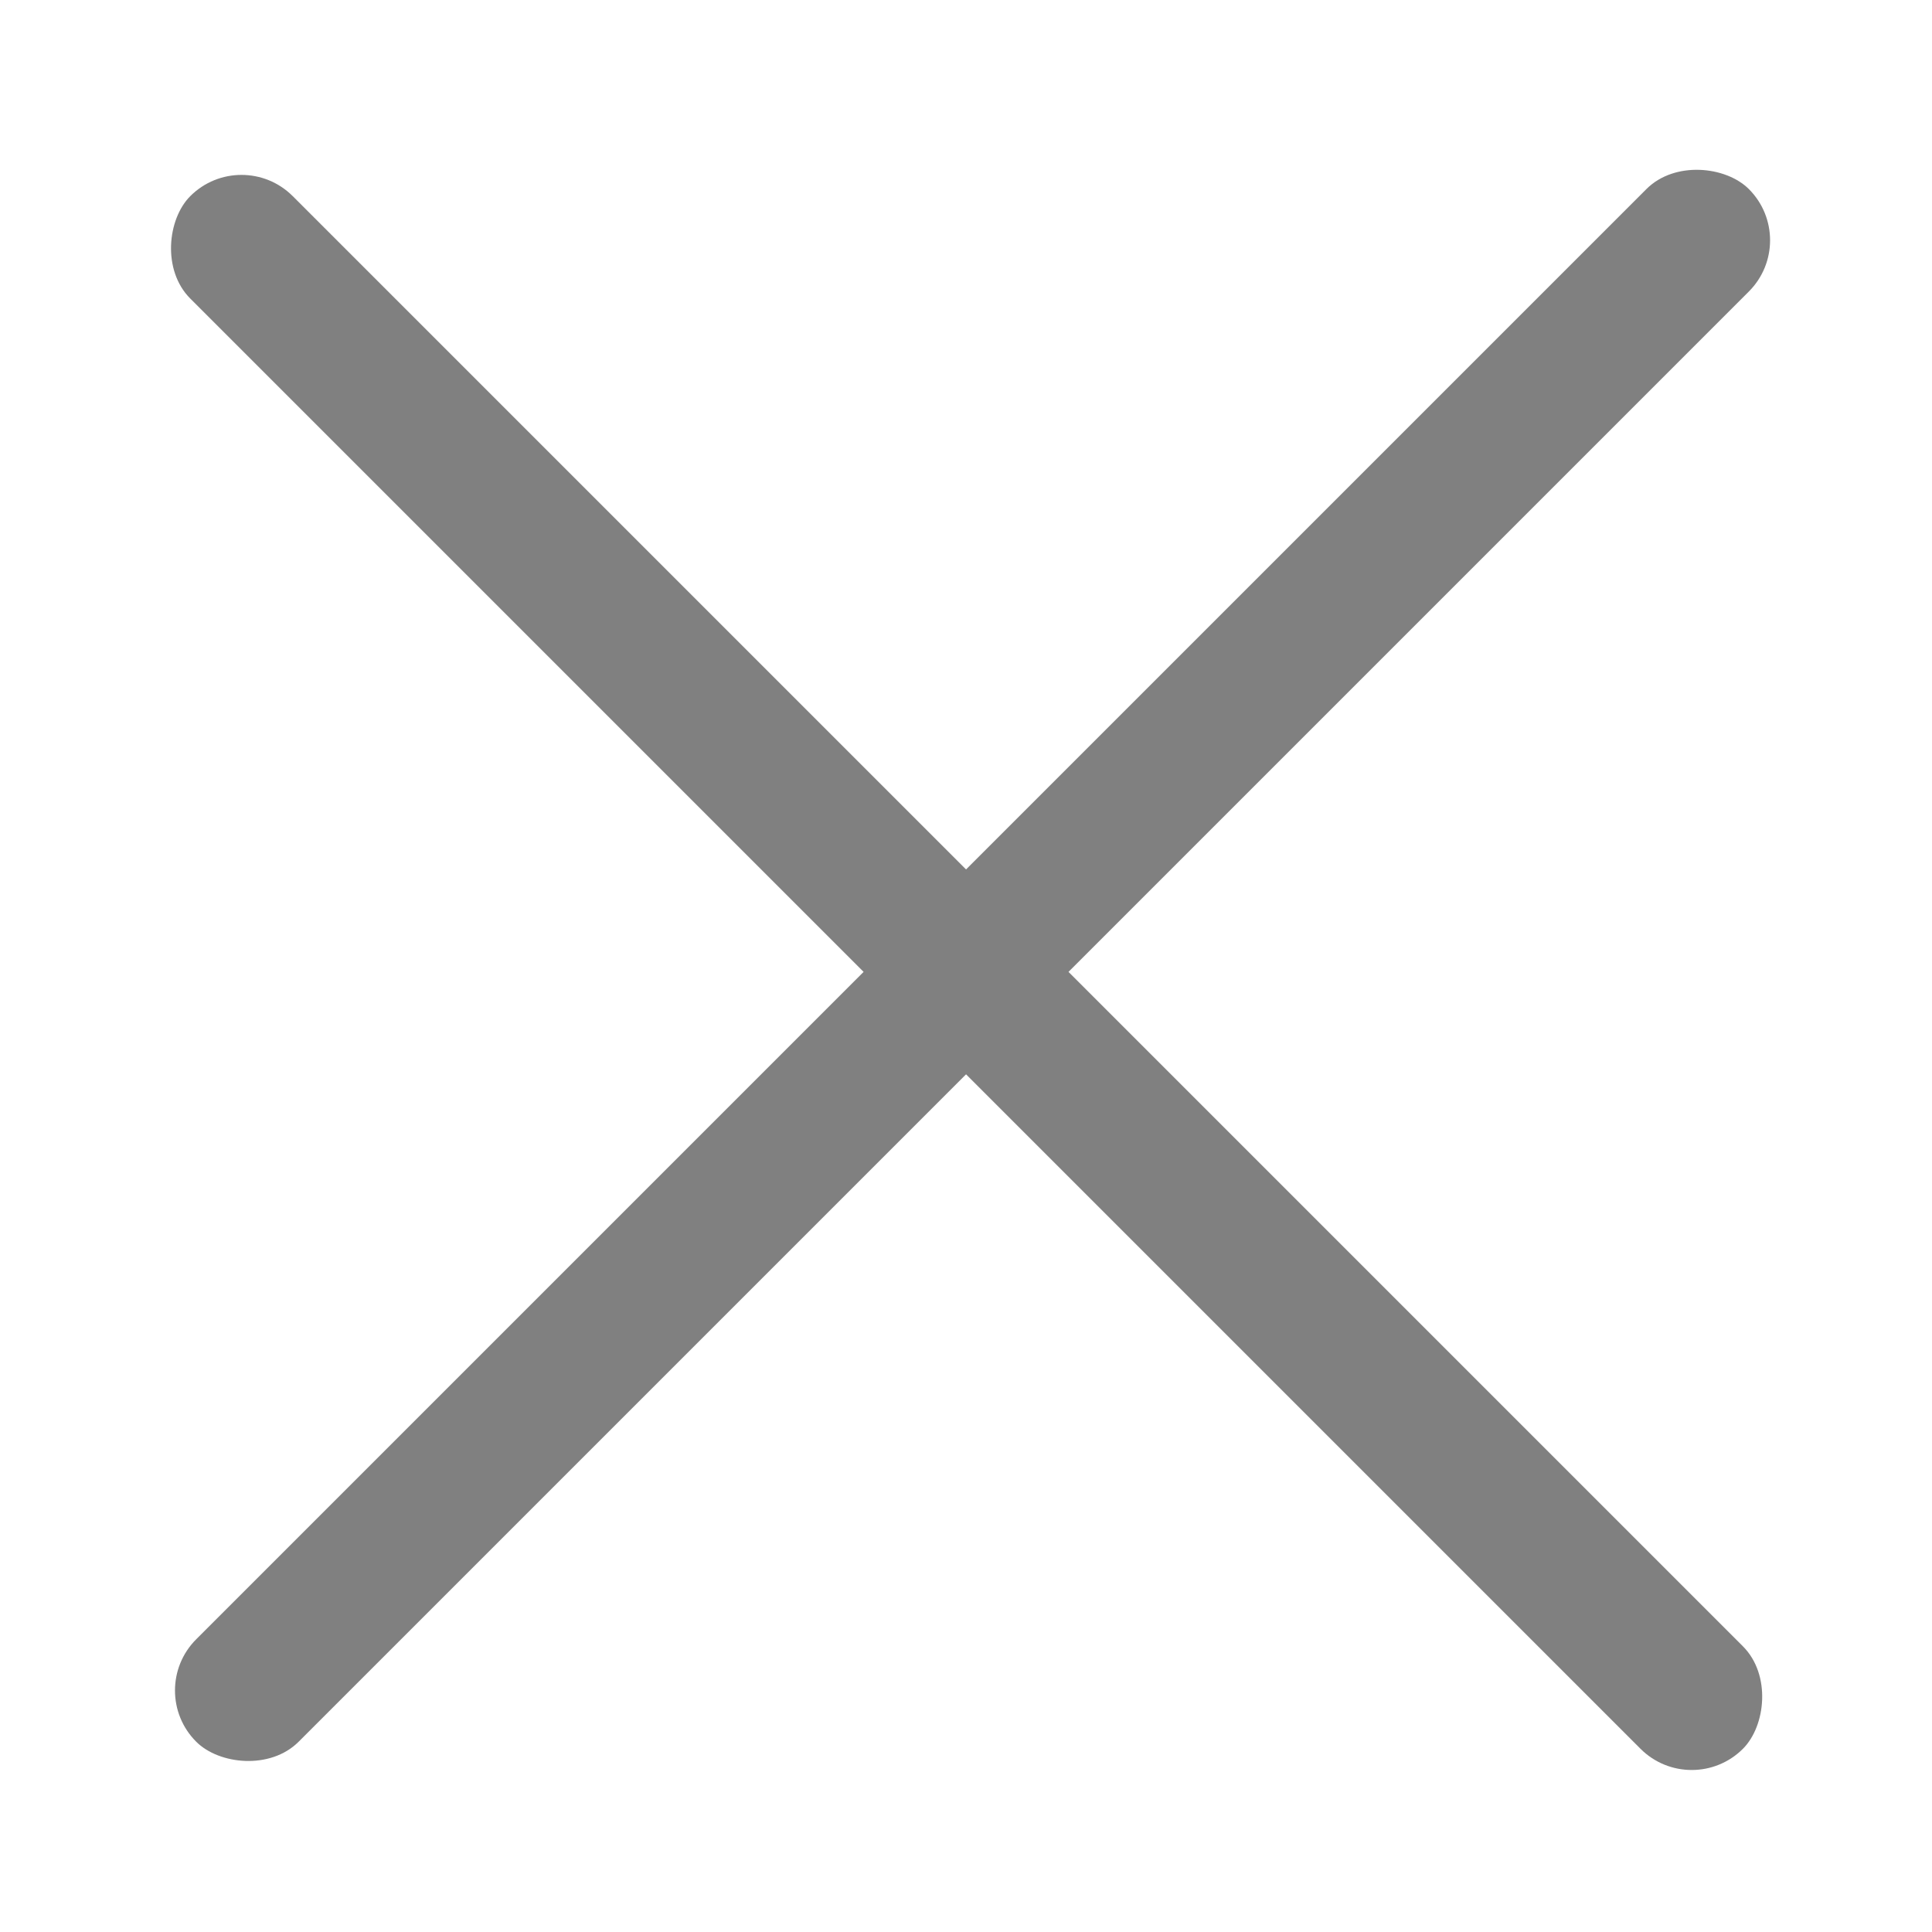
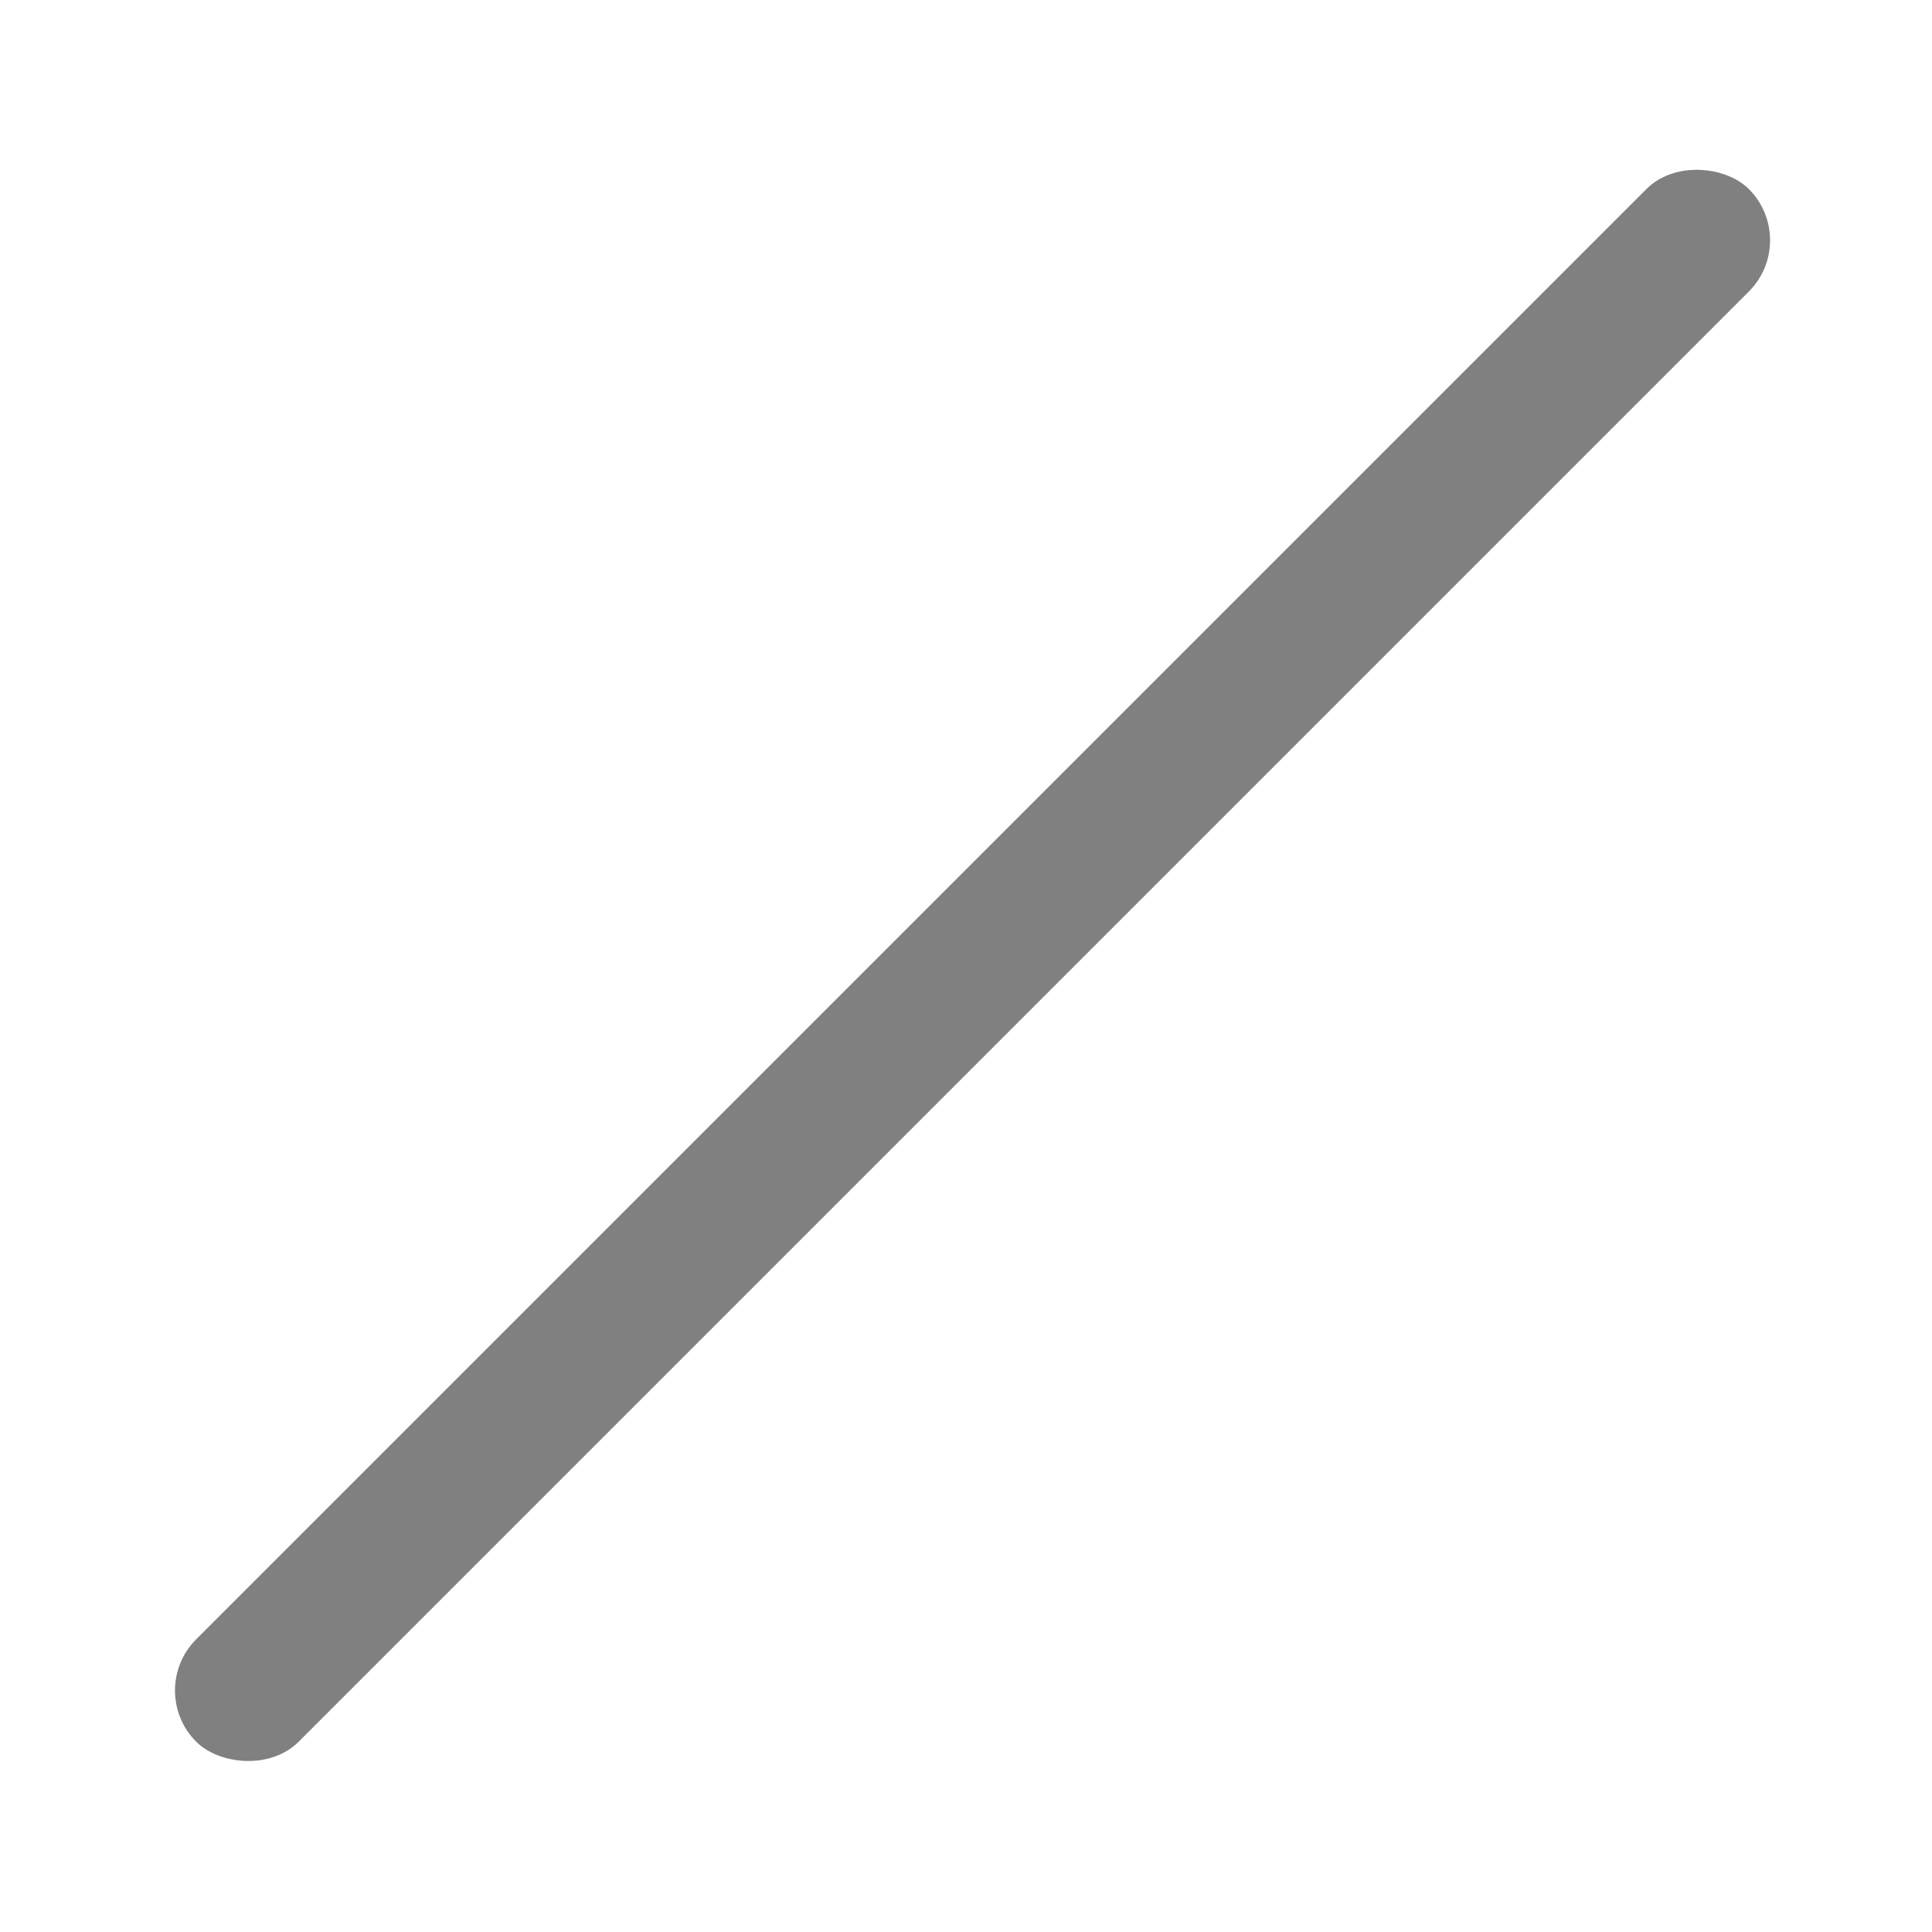
<svg xmlns="http://www.w3.org/2000/svg" width="24" height="24" viewBox="0 0 24 24" fill="none">
  <g opacity="0.6">
    <rect width="27.281" height="1.8" rx="0.9" transform="matrix(0.707 -0.707 0.707 0.707 1.801 21)" fill="#2C2C2C" />
-     <rect width="27.281" height="1.8" rx="0.9" transform="matrix(0.707 0.707 -0.707 0.707 3 1.8)" fill="#2C2C2C" />
  </g>
</svg>